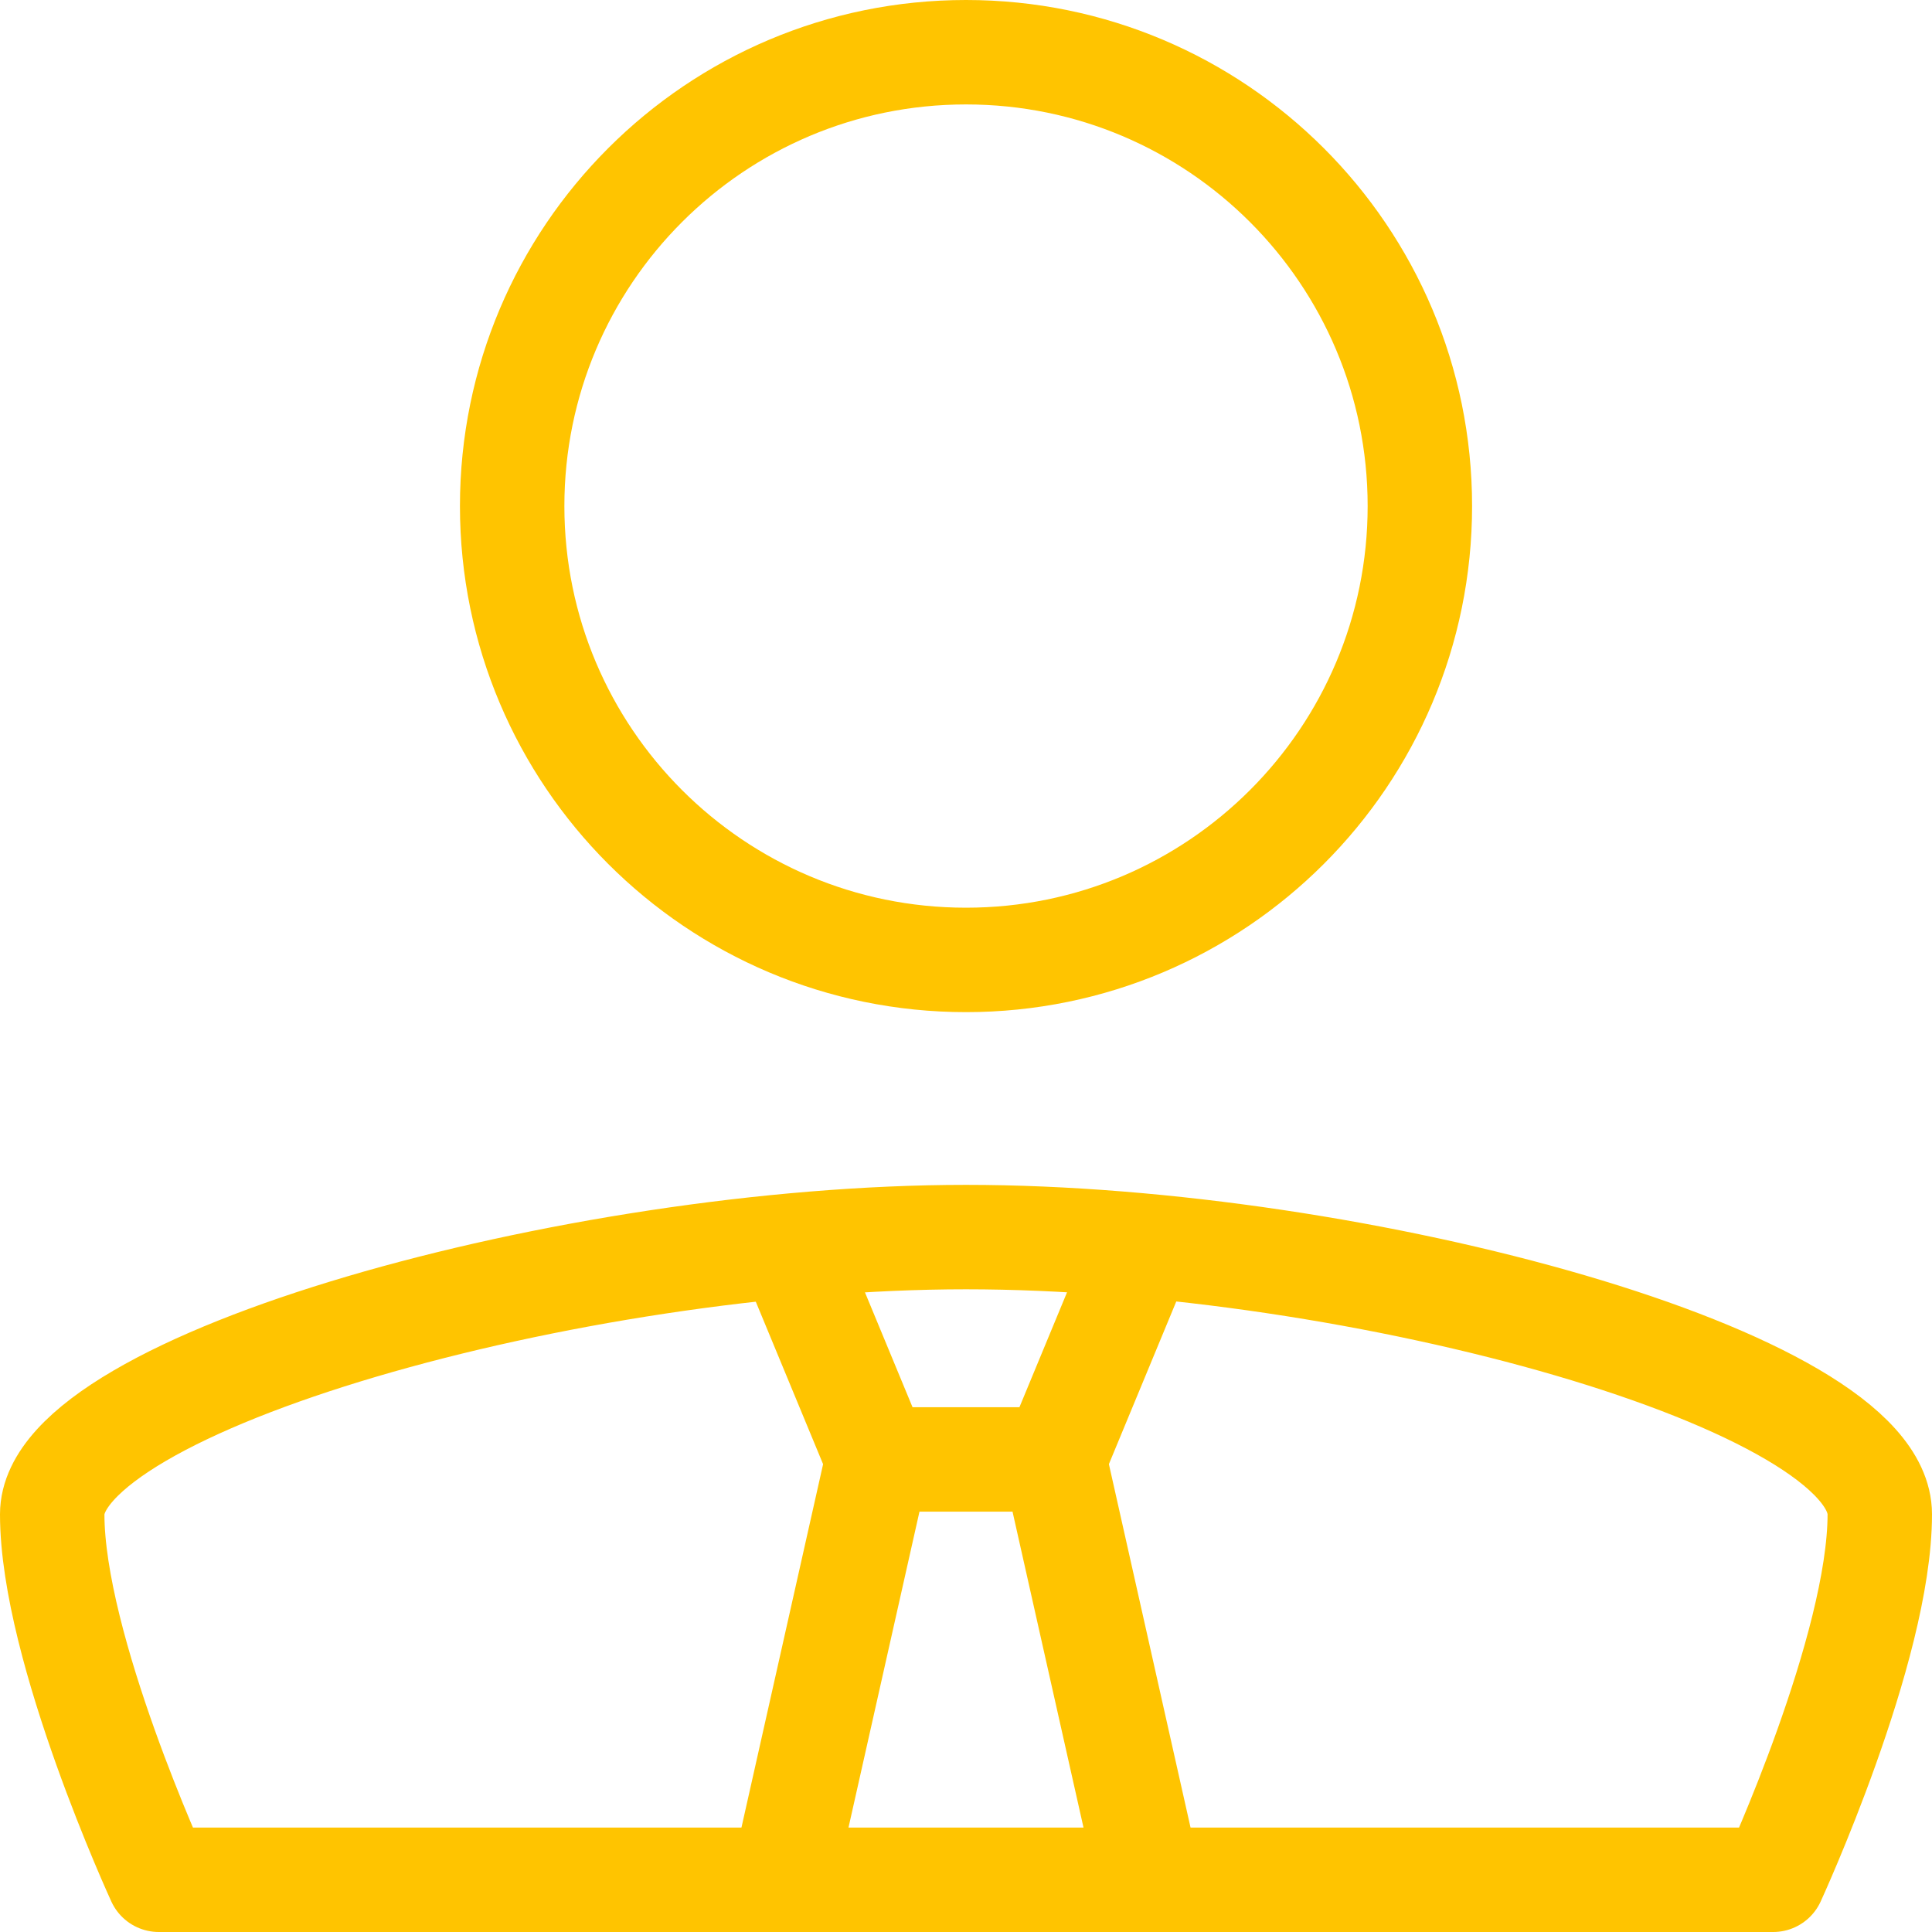
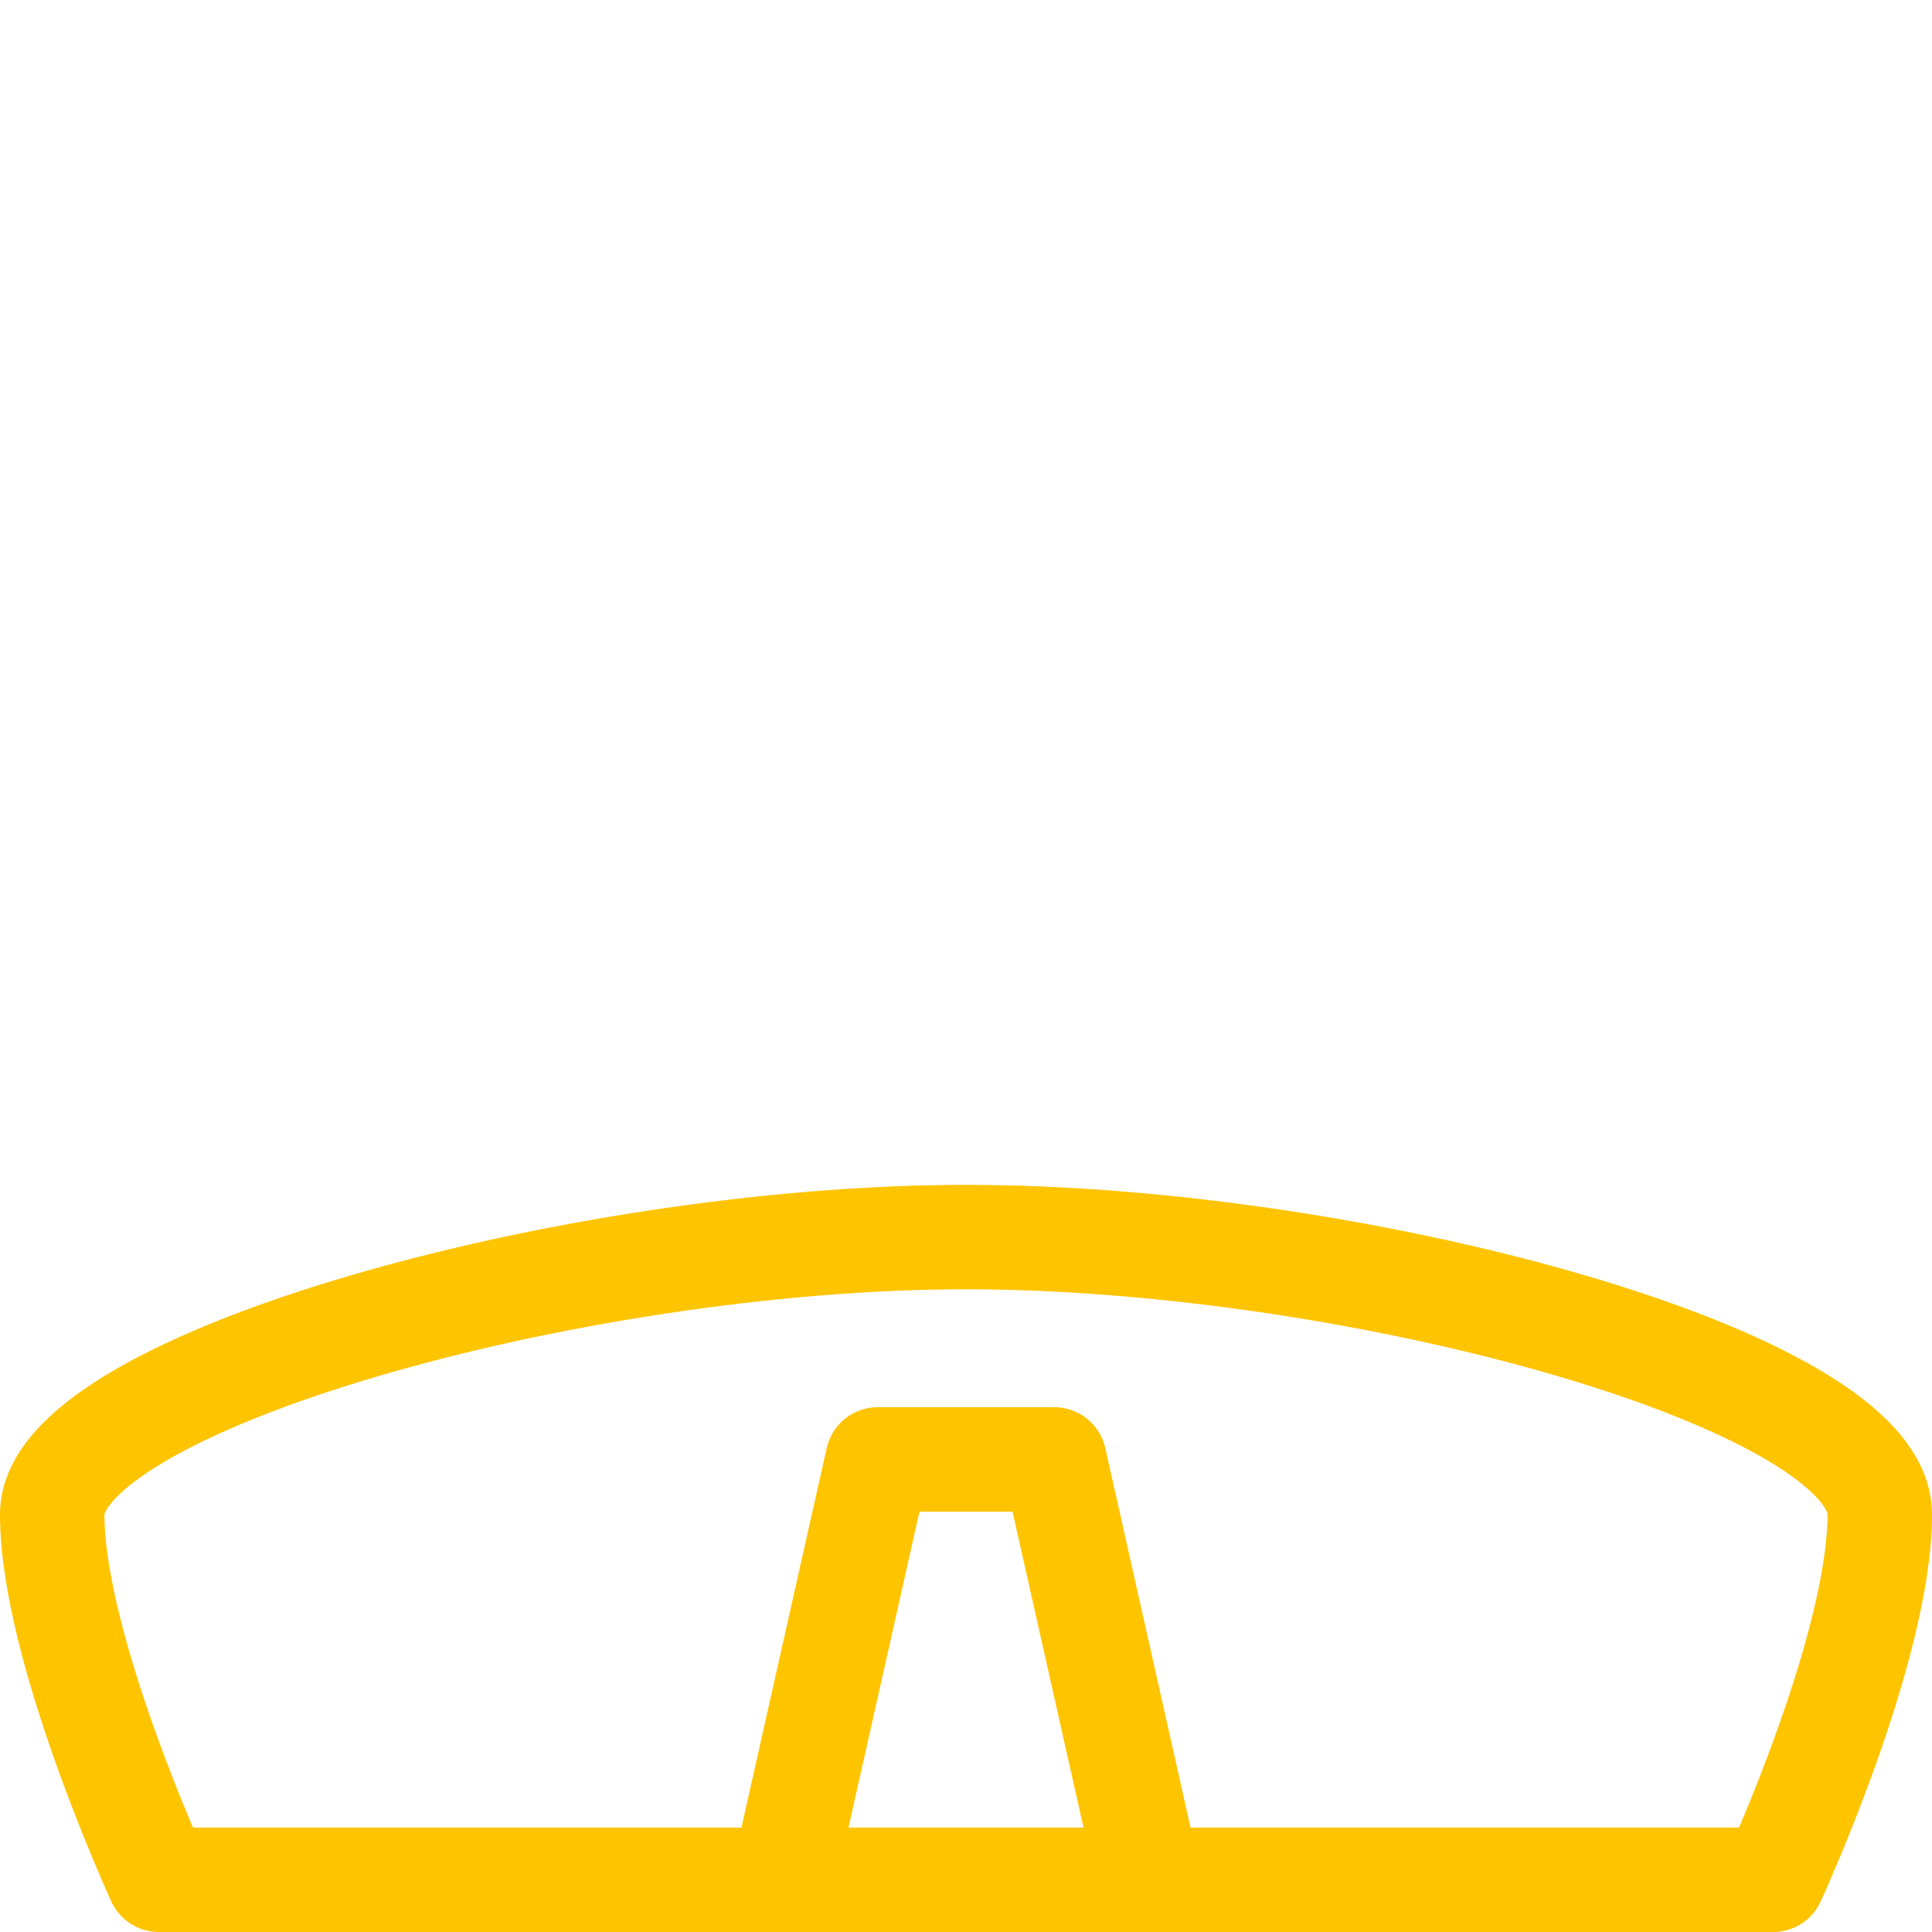
<svg xmlns="http://www.w3.org/2000/svg" width="74" height="74" viewBox="0 0 74 74">
  <g id="Canvas" fill="none">
    <g id="Group">
      <g id="Vector">
-         <path d="M 34.767 17.383C 34.767 26.984 26.984 34.767 17.383 34.767C 7.783 34.767 4.45048e-07 26.984 4.45048e-07 17.383C 4.45048e-07 7.783 7.783 0 17.383 0C 26.984 0 34.767 7.783 34.767 17.383Z" stroke-width="4" stroke-miterlimit="10" stroke-linecap="round" stroke-linejoin="round" transform="translate(19.617 2)" stroke="#FFC400" />
-       </g>
+         </g>
      <g id="Vector_2">
        <path d="M 35 1.78019e-06C 19.95 1.78019e-06 0 5.6 0 10.617C 0 15.75 4.083 24.617 4.083 24.617L 35 24.617L 65.917 24.617C 65.917 24.617 70 15.75 70 10.617C 70 5.483 50.05 1.78019e-06 35 1.78019e-06Z" stroke-width="4" stroke-miterlimit="10" stroke-linecap="round" stroke-linejoin="round" transform="translate(2 47.383)" stroke="#FFC400" />
      </g>
      <g id="Vector_3">
        <path d="M 14 16.1L 10.383 8.90096e-07L 7 8.90096e-07L 3.617 8.90096e-07L 0 16.1" stroke-width="4" stroke-miterlimit="10" stroke-linecap="round" stroke-linejoin="round" transform="translate(30 55.9)" stroke="#FFC400" />
      </g>
      <g id="Vector_4">
-         <path d="M 1.78019e-06 8.167L 3.383 8.90096e-07" stroke-width="4" stroke-miterlimit="10" stroke-linecap="round" stroke-linejoin="round" transform="translate(40.383 47.733)" stroke="#FFC400" />
-       </g>
+         </g>
      <g id="Vector_5">
-         <path d="M 3.383 8.167L 8.90096e-07 8.90096e-07" stroke-width="4" stroke-miterlimit="10" stroke-linecap="round" stroke-linejoin="round" transform="translate(30.233 47.733)" stroke="#FFC400" />
-       </g>
+         </g>
    </g>
  </g>
</svg>